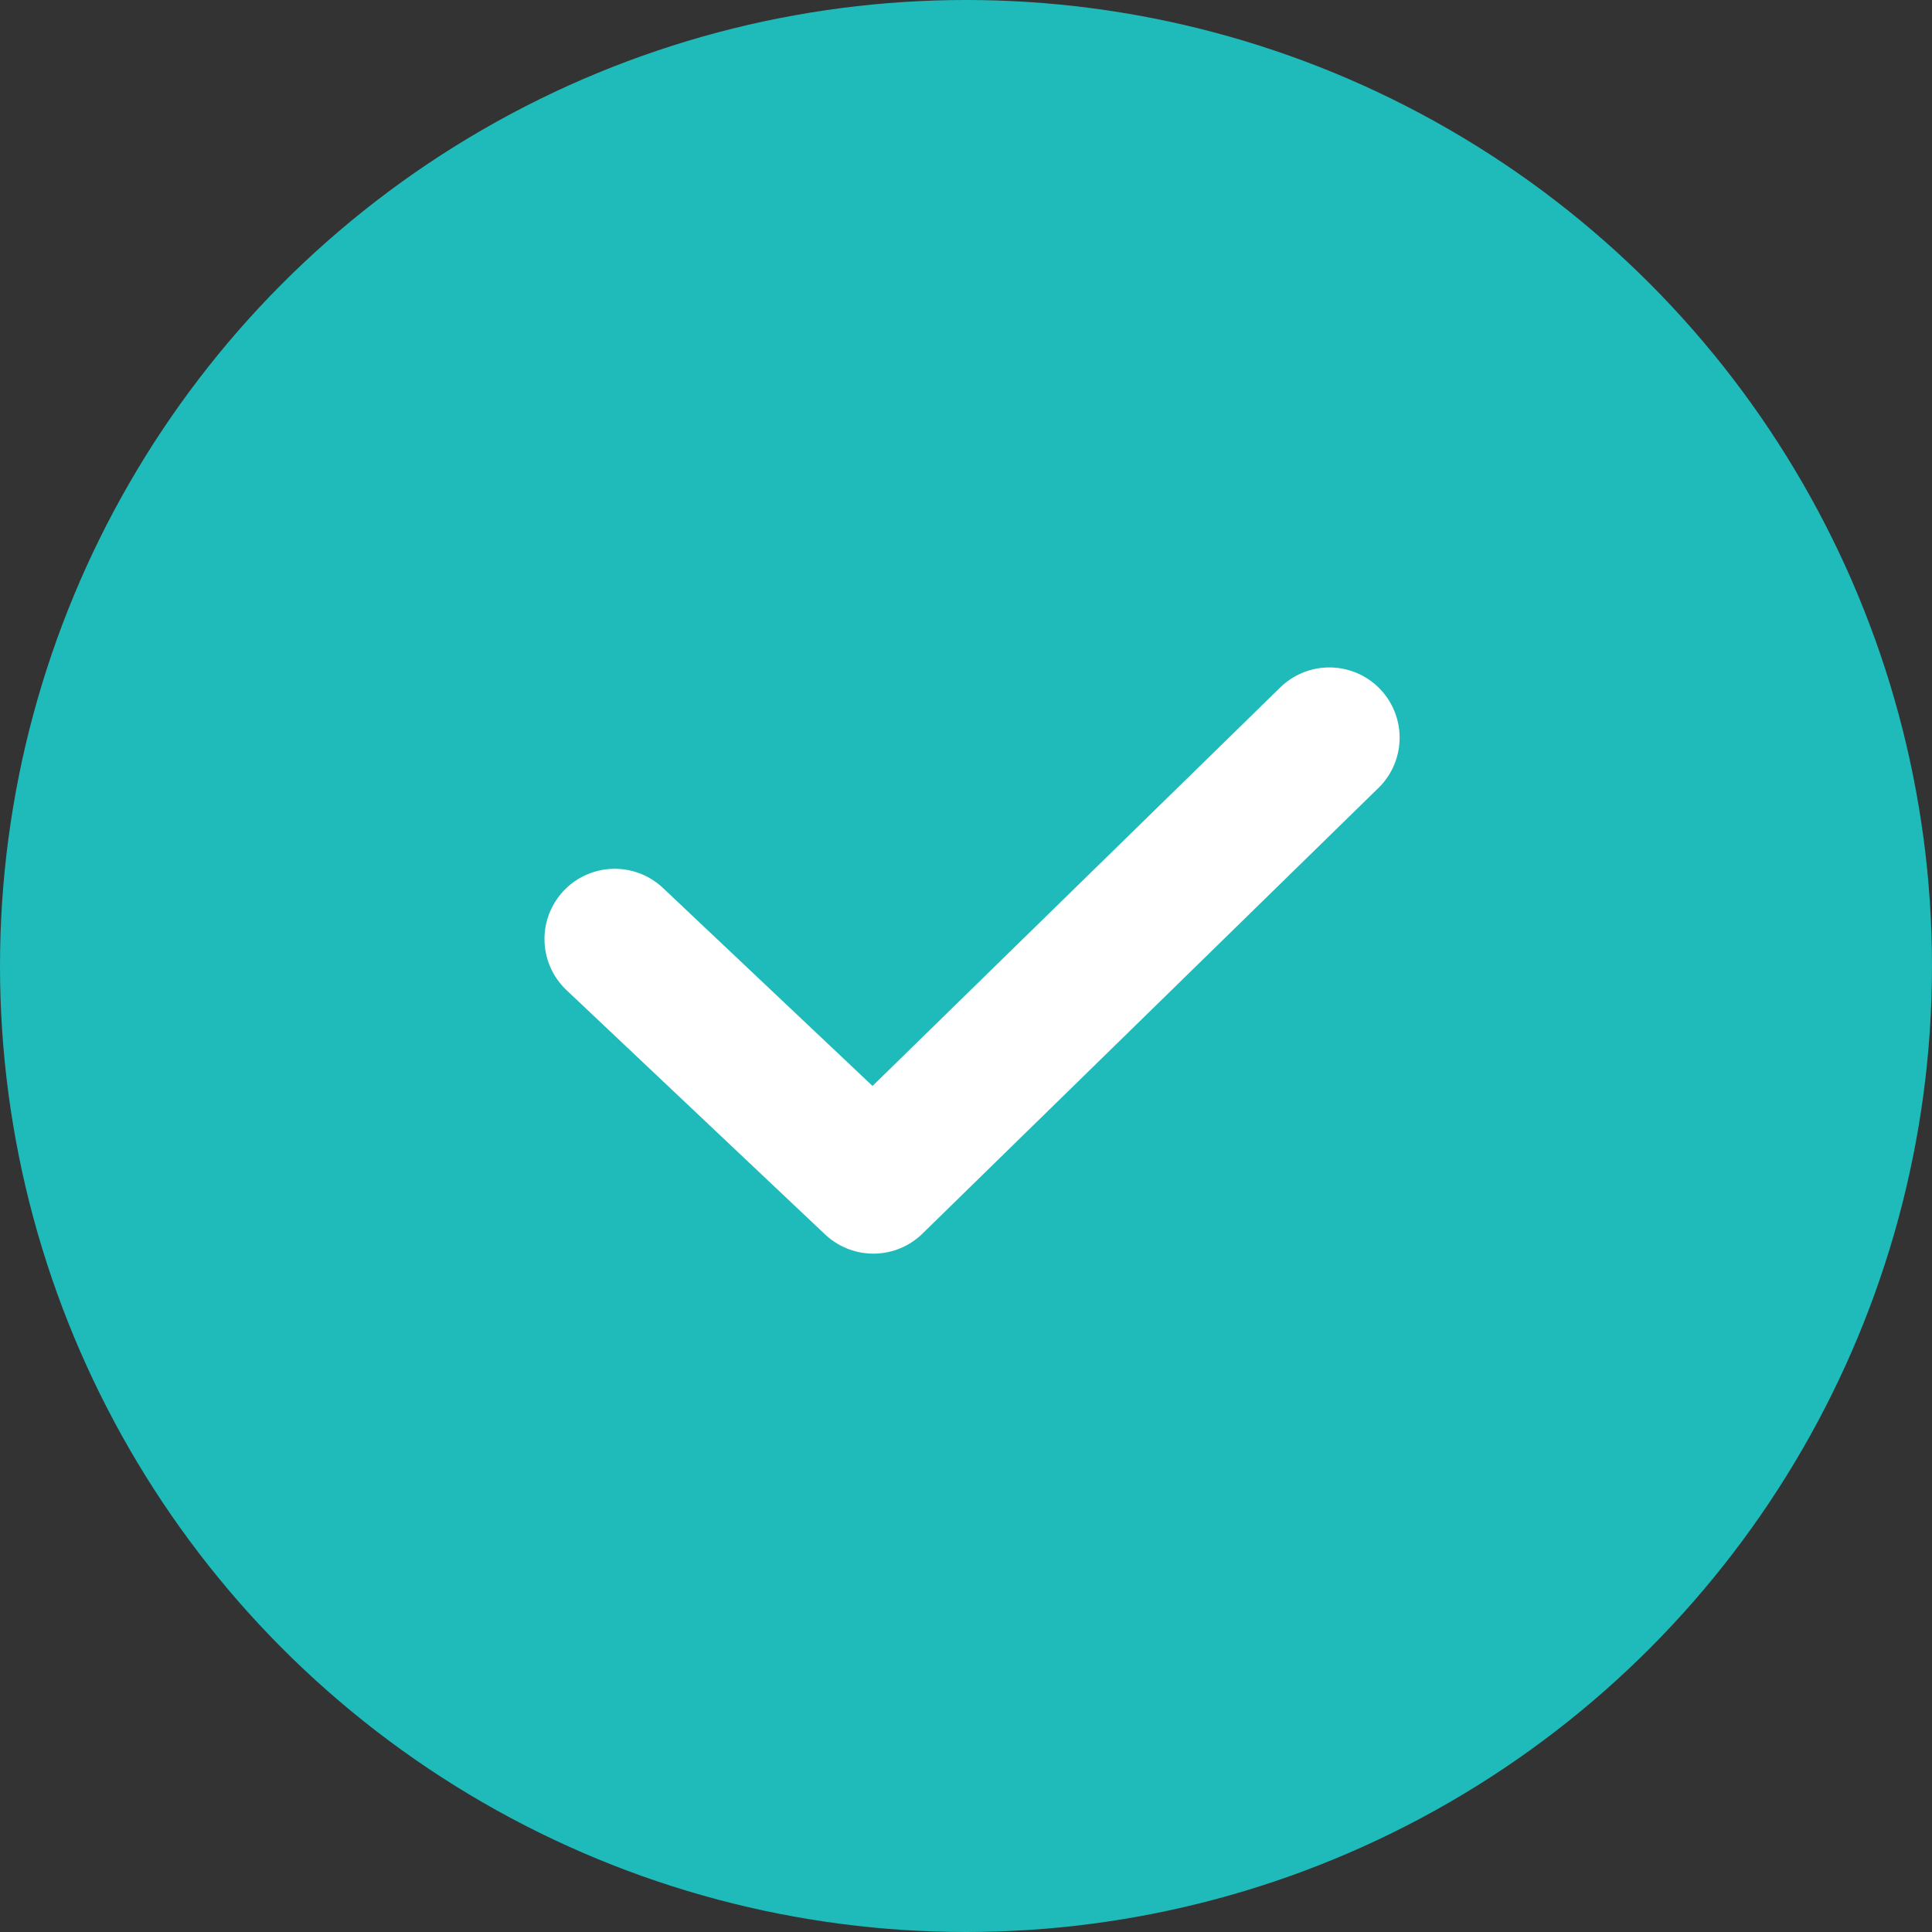
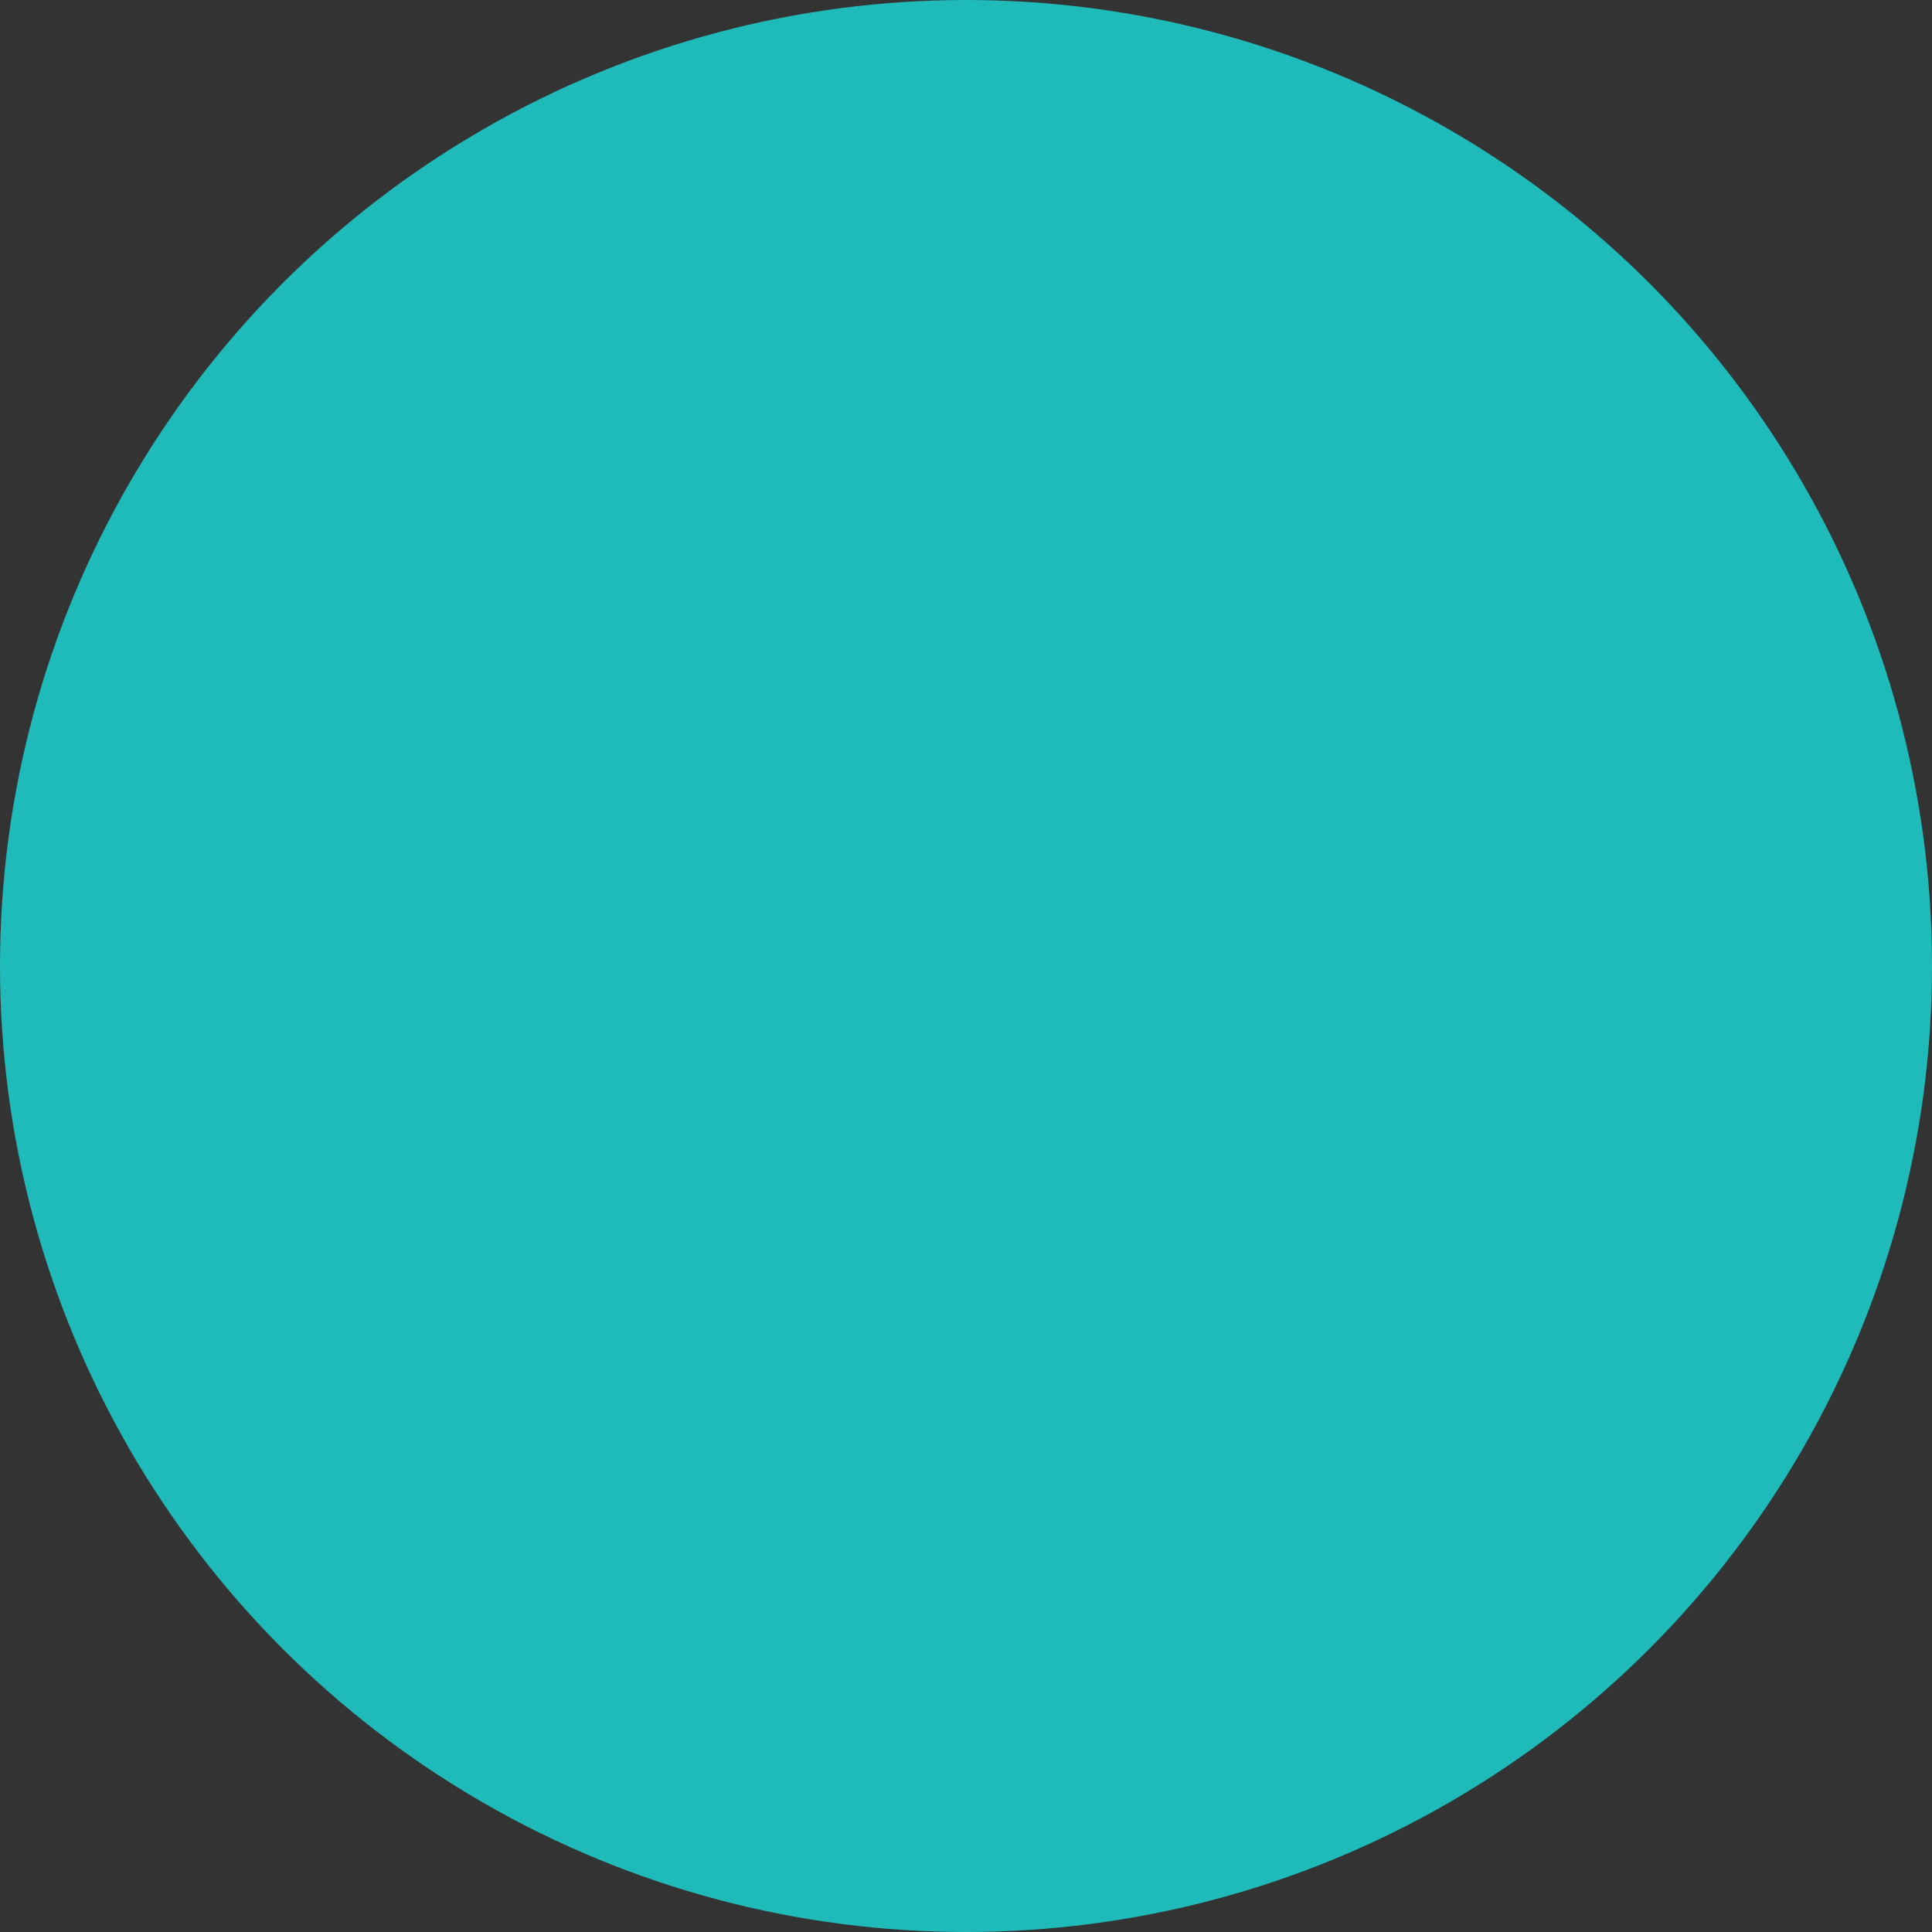
<svg xmlns="http://www.w3.org/2000/svg" width="110px" height="110px" viewBox="0 0 110 110" version="1.1">
  <rect x="0" y="0" width="110" height="110" fill="#333333" stroke="none" />
  <title>Group 2@2x</title>
  <g id="Verify-property-" stroke="none" stroke-width="1" fill="none" fill-rule="evenodd">
    <g id="2" transform="translate(-665, -281)">
      <g id="Group-4" transform="translate(456, 281)">
        <g id="Group-2" transform="translate(209, 0)">
          <circle id="Oval" fill="#1EBBBA" cx="55" cy="55" r="55" />
-           <polyline id="Path-12" stroke="#FFFFFF" stroke-width="8" stroke-linecap="round" stroke-linejoin="round" points="35 53.465 49.725 67.377 75.689 42" />
        </g>
      </g>
    </g>
  </g>
</svg>